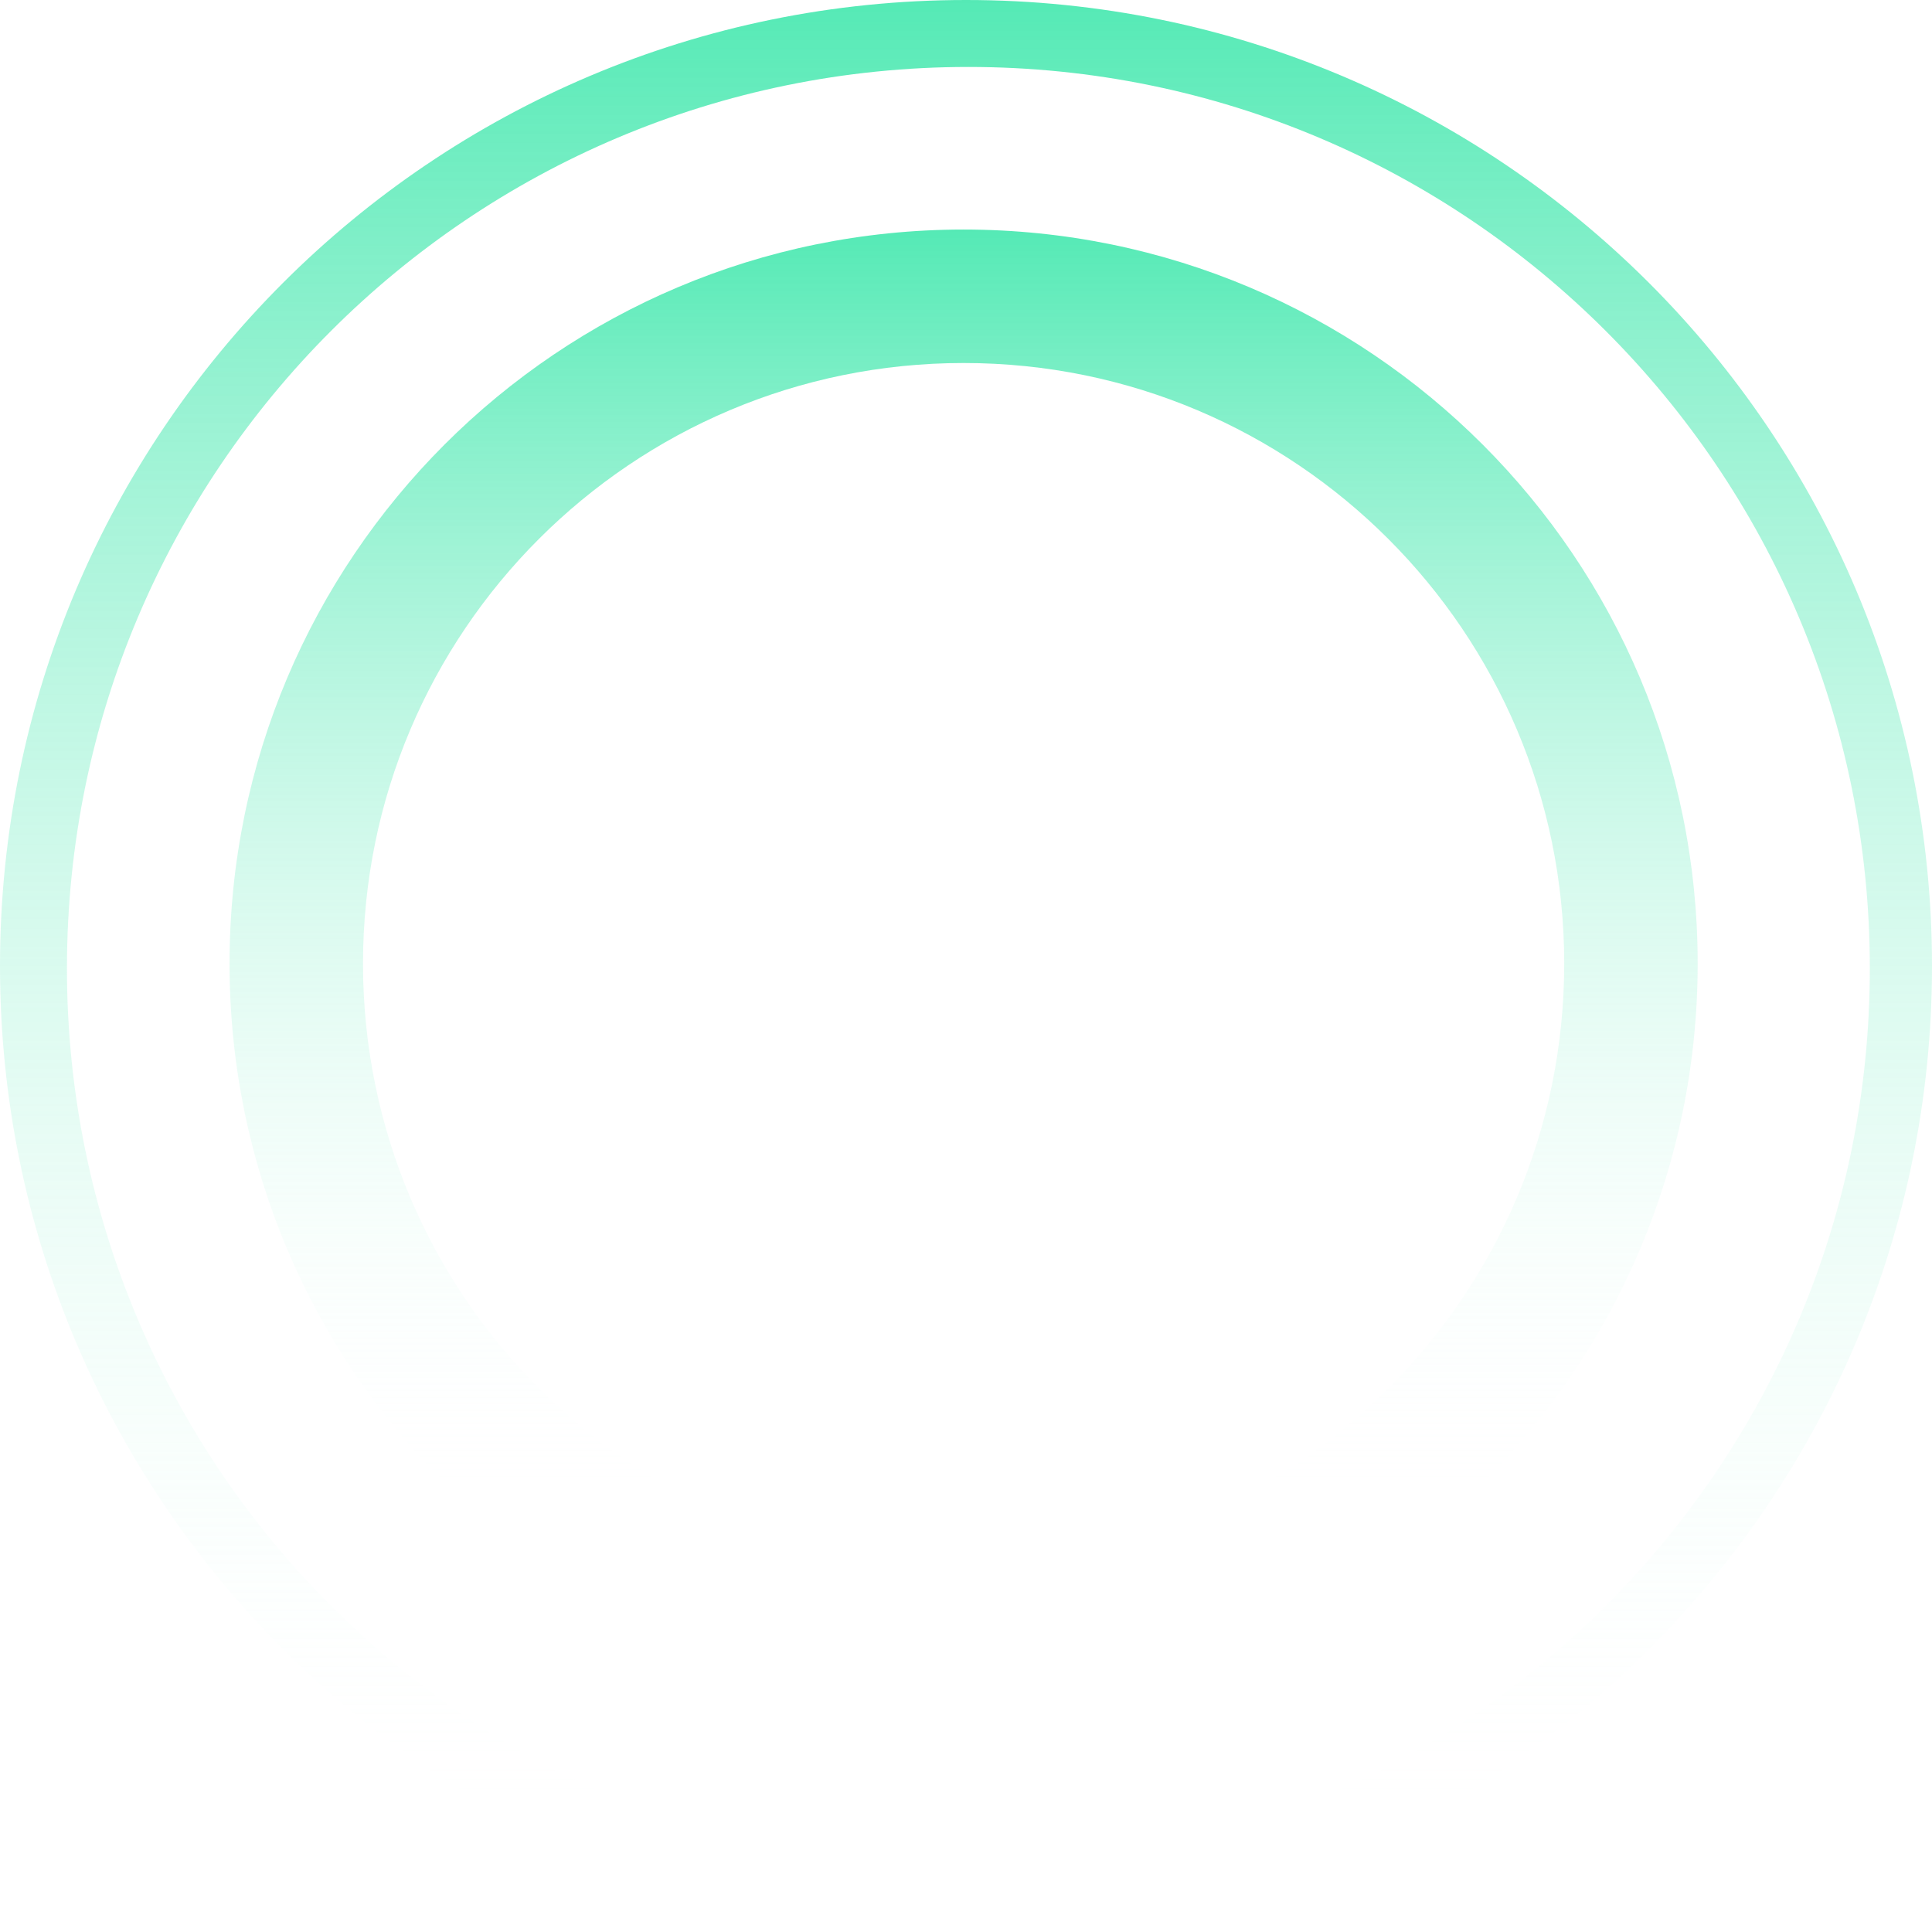
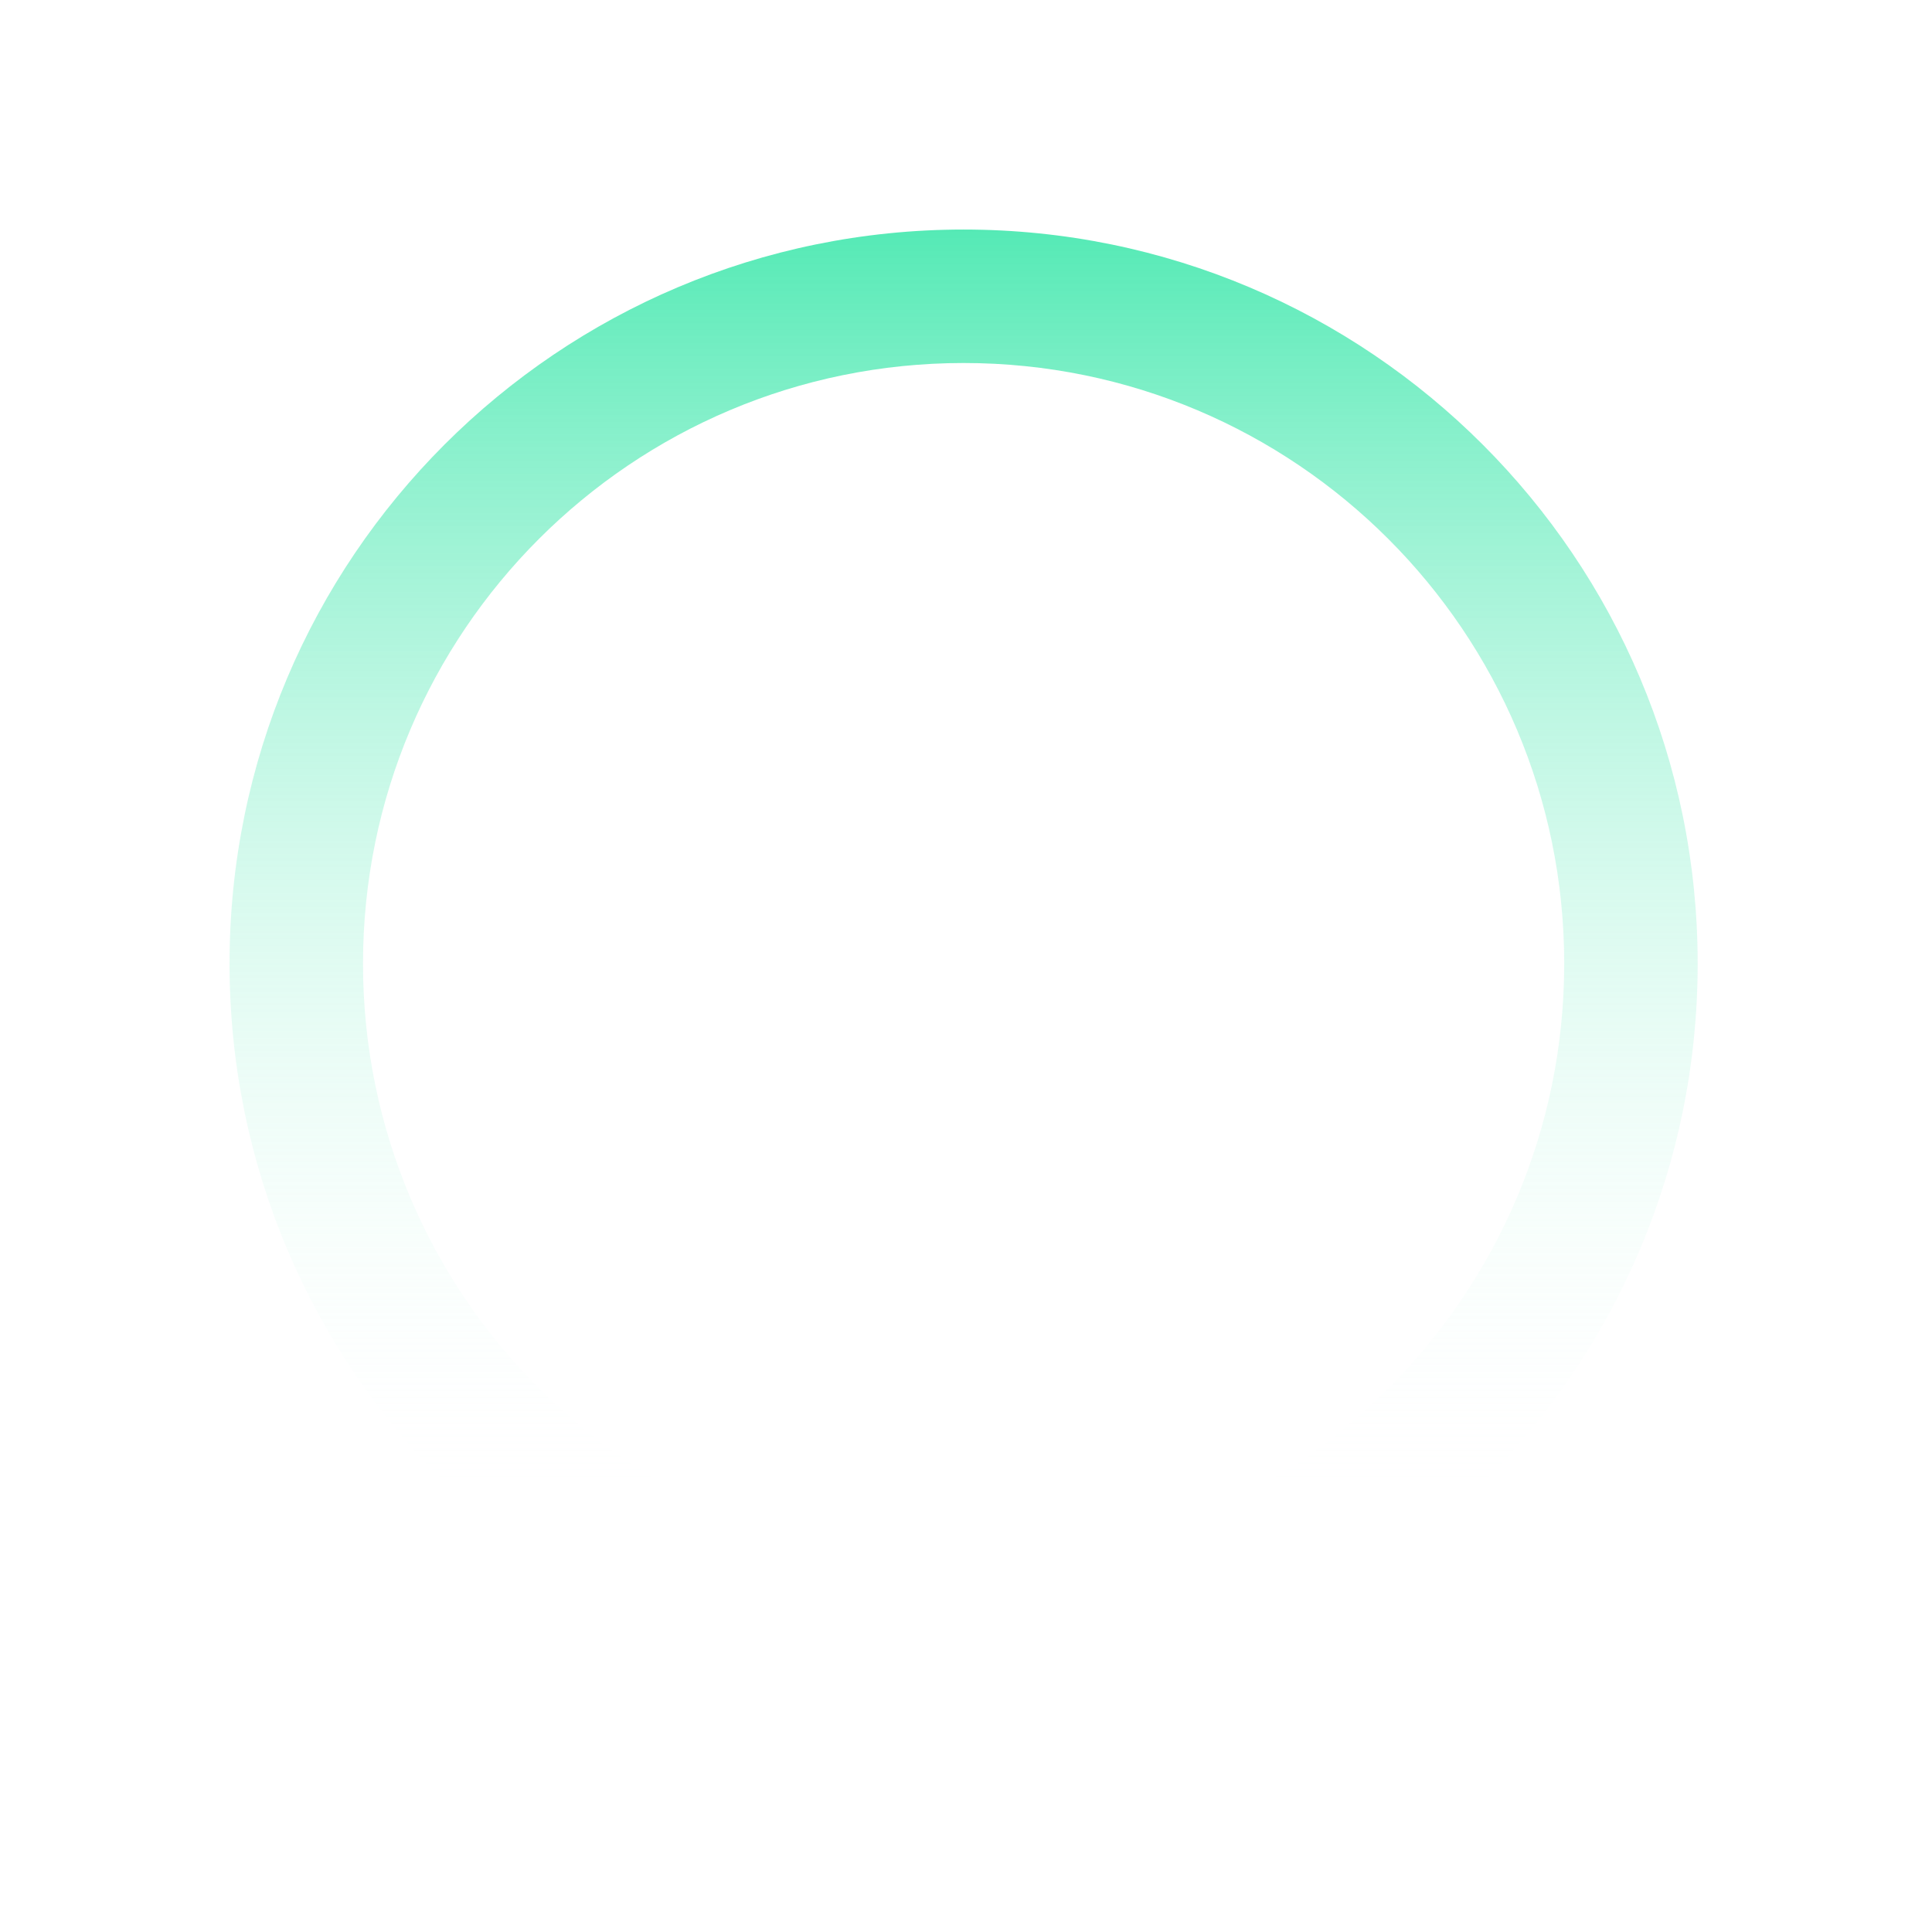
<svg xmlns="http://www.w3.org/2000/svg" width="404" height="404" viewBox="0 0 404 404" fill="none">
  <path opacity="0.76" d="M201.5 48C286.276 48 355 116.724 355 201.5C355 286.276 286.276 355 201.5 355C116.724 355 48 286.276 48 201.5C48 116.724 116.724 48 201.5 48ZM201.5 75.909C132.138 75.909 75.909 132.138 75.909 201.5C75.909 270.862 132.138 327.091 201.5 327.091C270.862 327.091 327.091 270.862 327.091 201.5C327.091 132.138 270.862 75.909 201.5 75.909Z" fill="url(#paint0_linear_7_7)" />
-   <path opacity="0.76" d="M202 0C313.562 0 404 90.439 404 202C404 313.562 313.562 404 202 404C90.439 404 0 313.562 0 202C0 90.439 90.439 0 202 0ZM202.5 14C98.394 14 14 98.394 14 202.5C14 306.606 98.394 391 202.5 391C306.606 391 391 306.606 391 202.5C391 98.394 306.606 14 202.5 14Z" fill="url(#paint1_linear_7_7)" />
  <defs>
    <linearGradient id="paint0_linear_7_7" x1="201.5" y1="48" x2="201.5" y2="355" gradientUnits="userSpaceOnUse">
      <stop stop-color="#1FE39E" />
      <stop offset="0.865" stop-color="white" stop-opacity="0" />
    </linearGradient>
    <linearGradient id="paint1_linear_7_7" x1="202" y1="2.40883e-06" x2="202" y2="404" gradientUnits="userSpaceOnUse">
      <stop stop-color="#1FE39E" />
      <stop offset="0.938" stop-color="white" stop-opacity="0" />
    </linearGradient>
  </defs>
</svg>